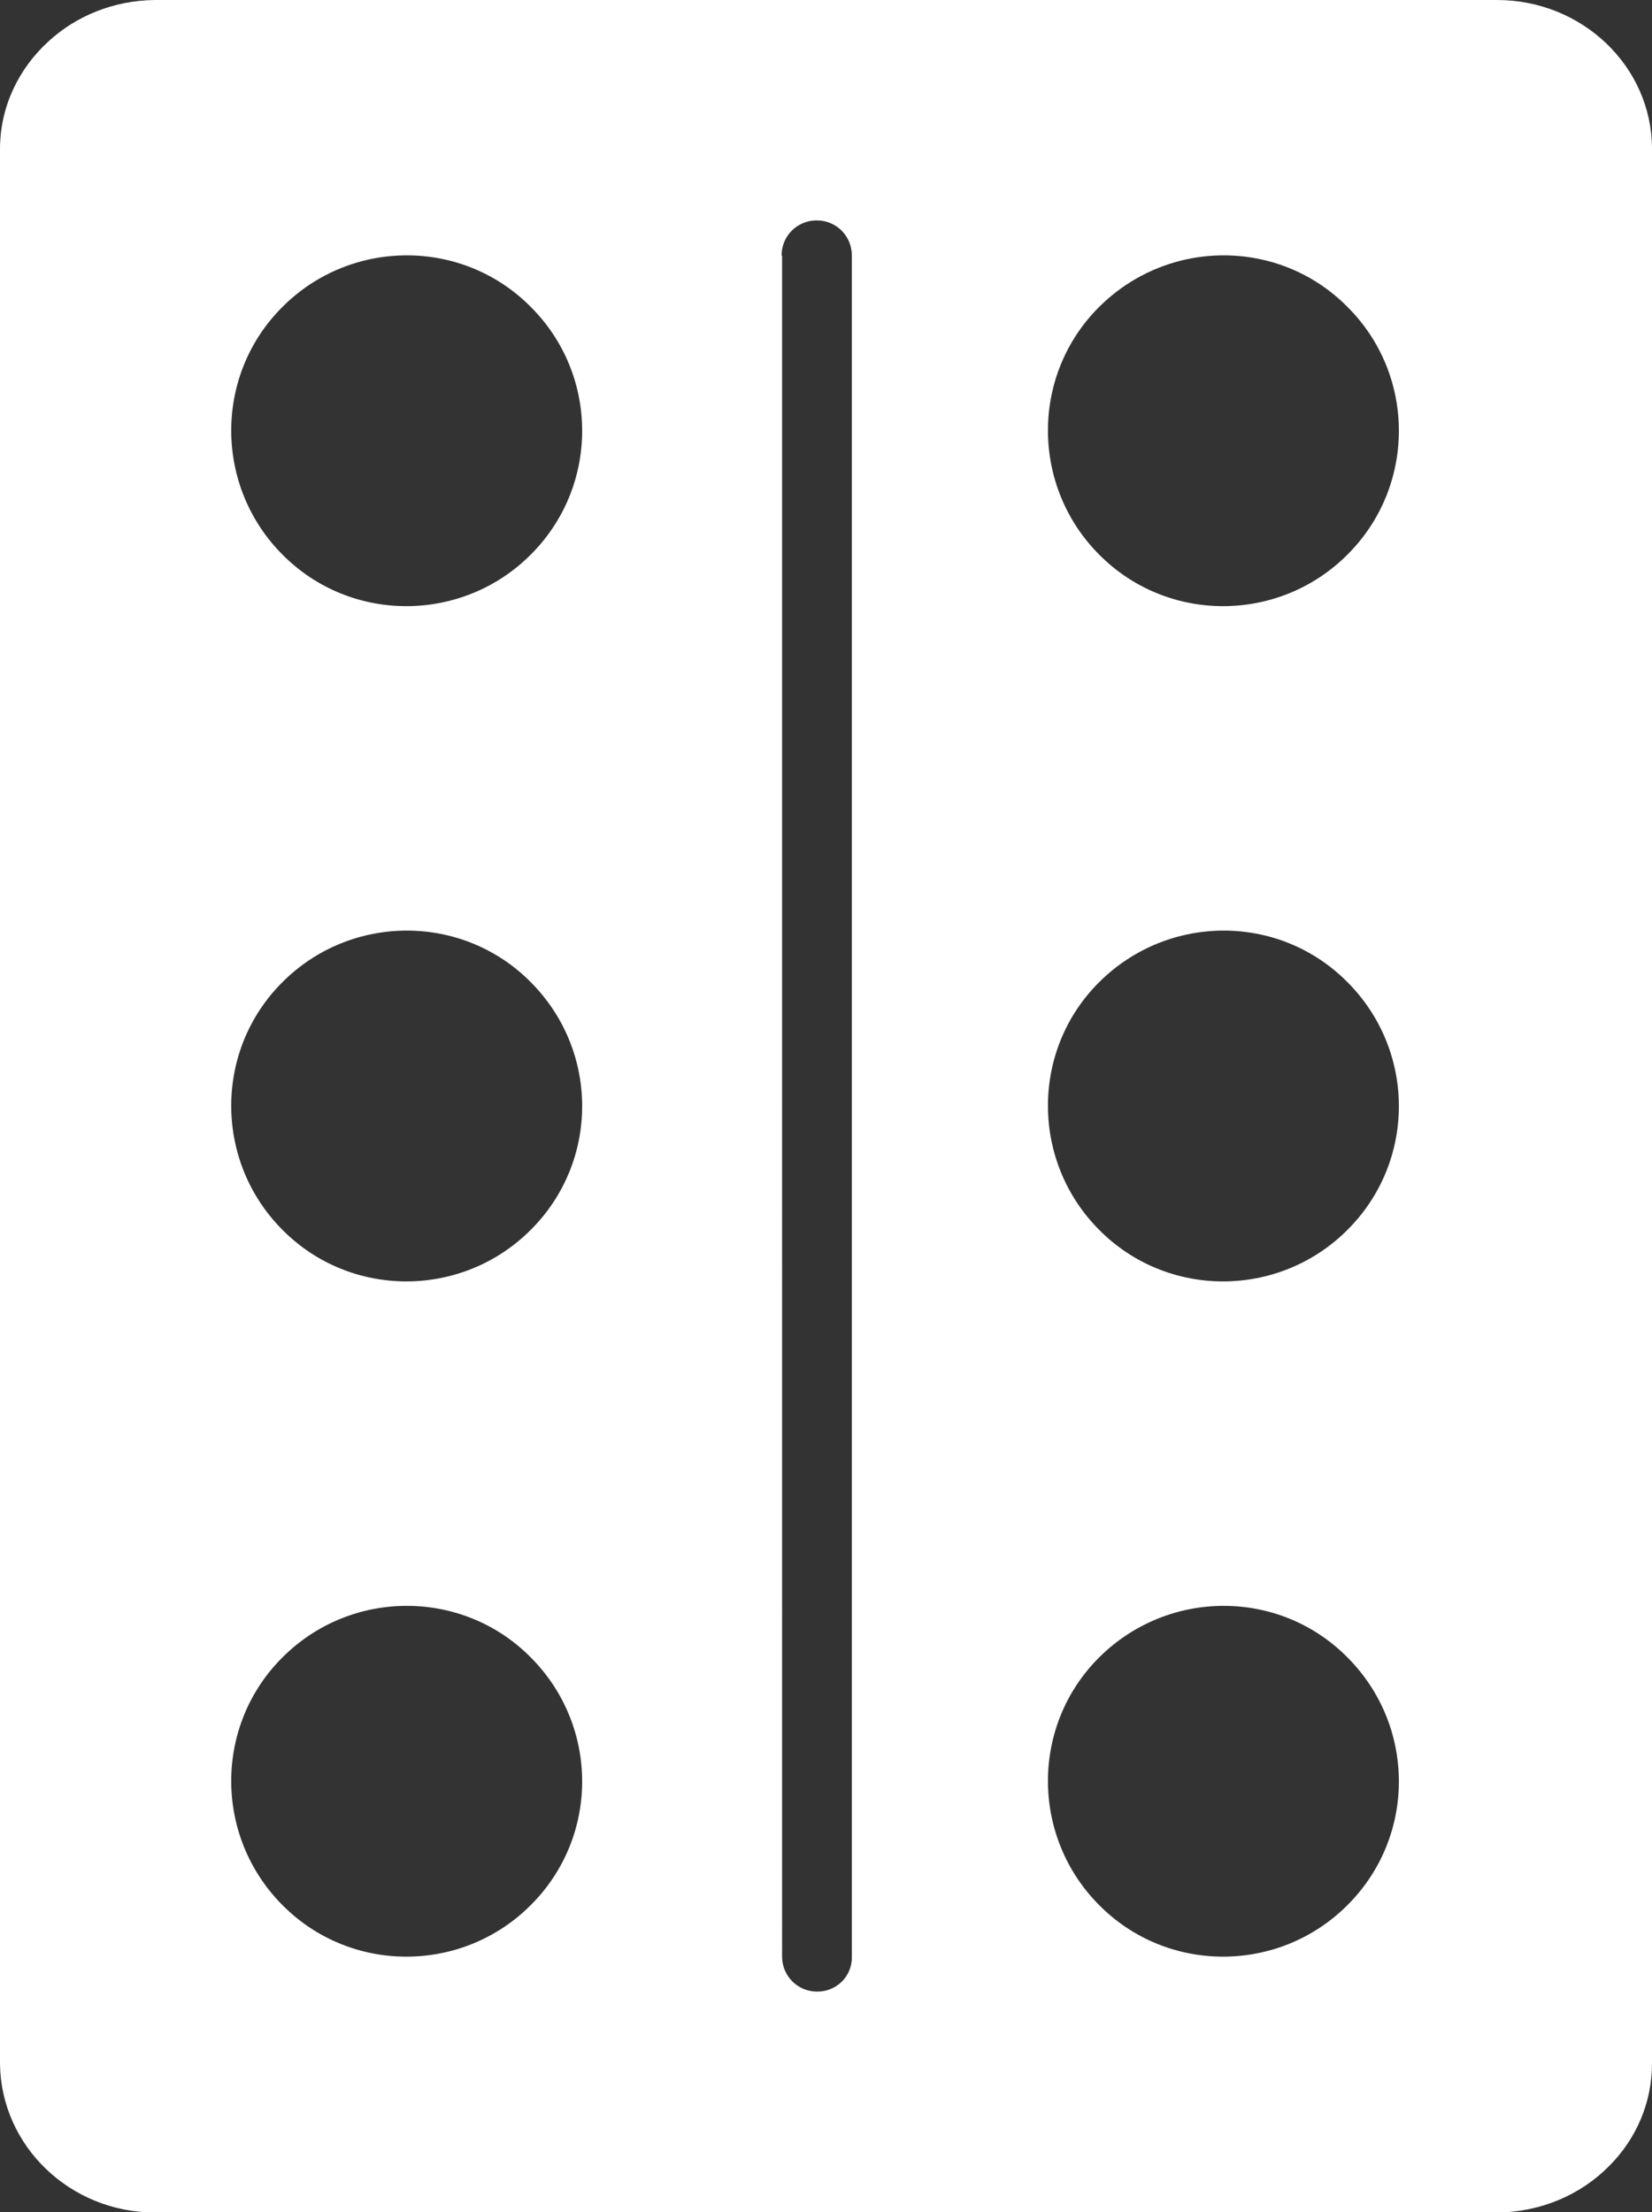
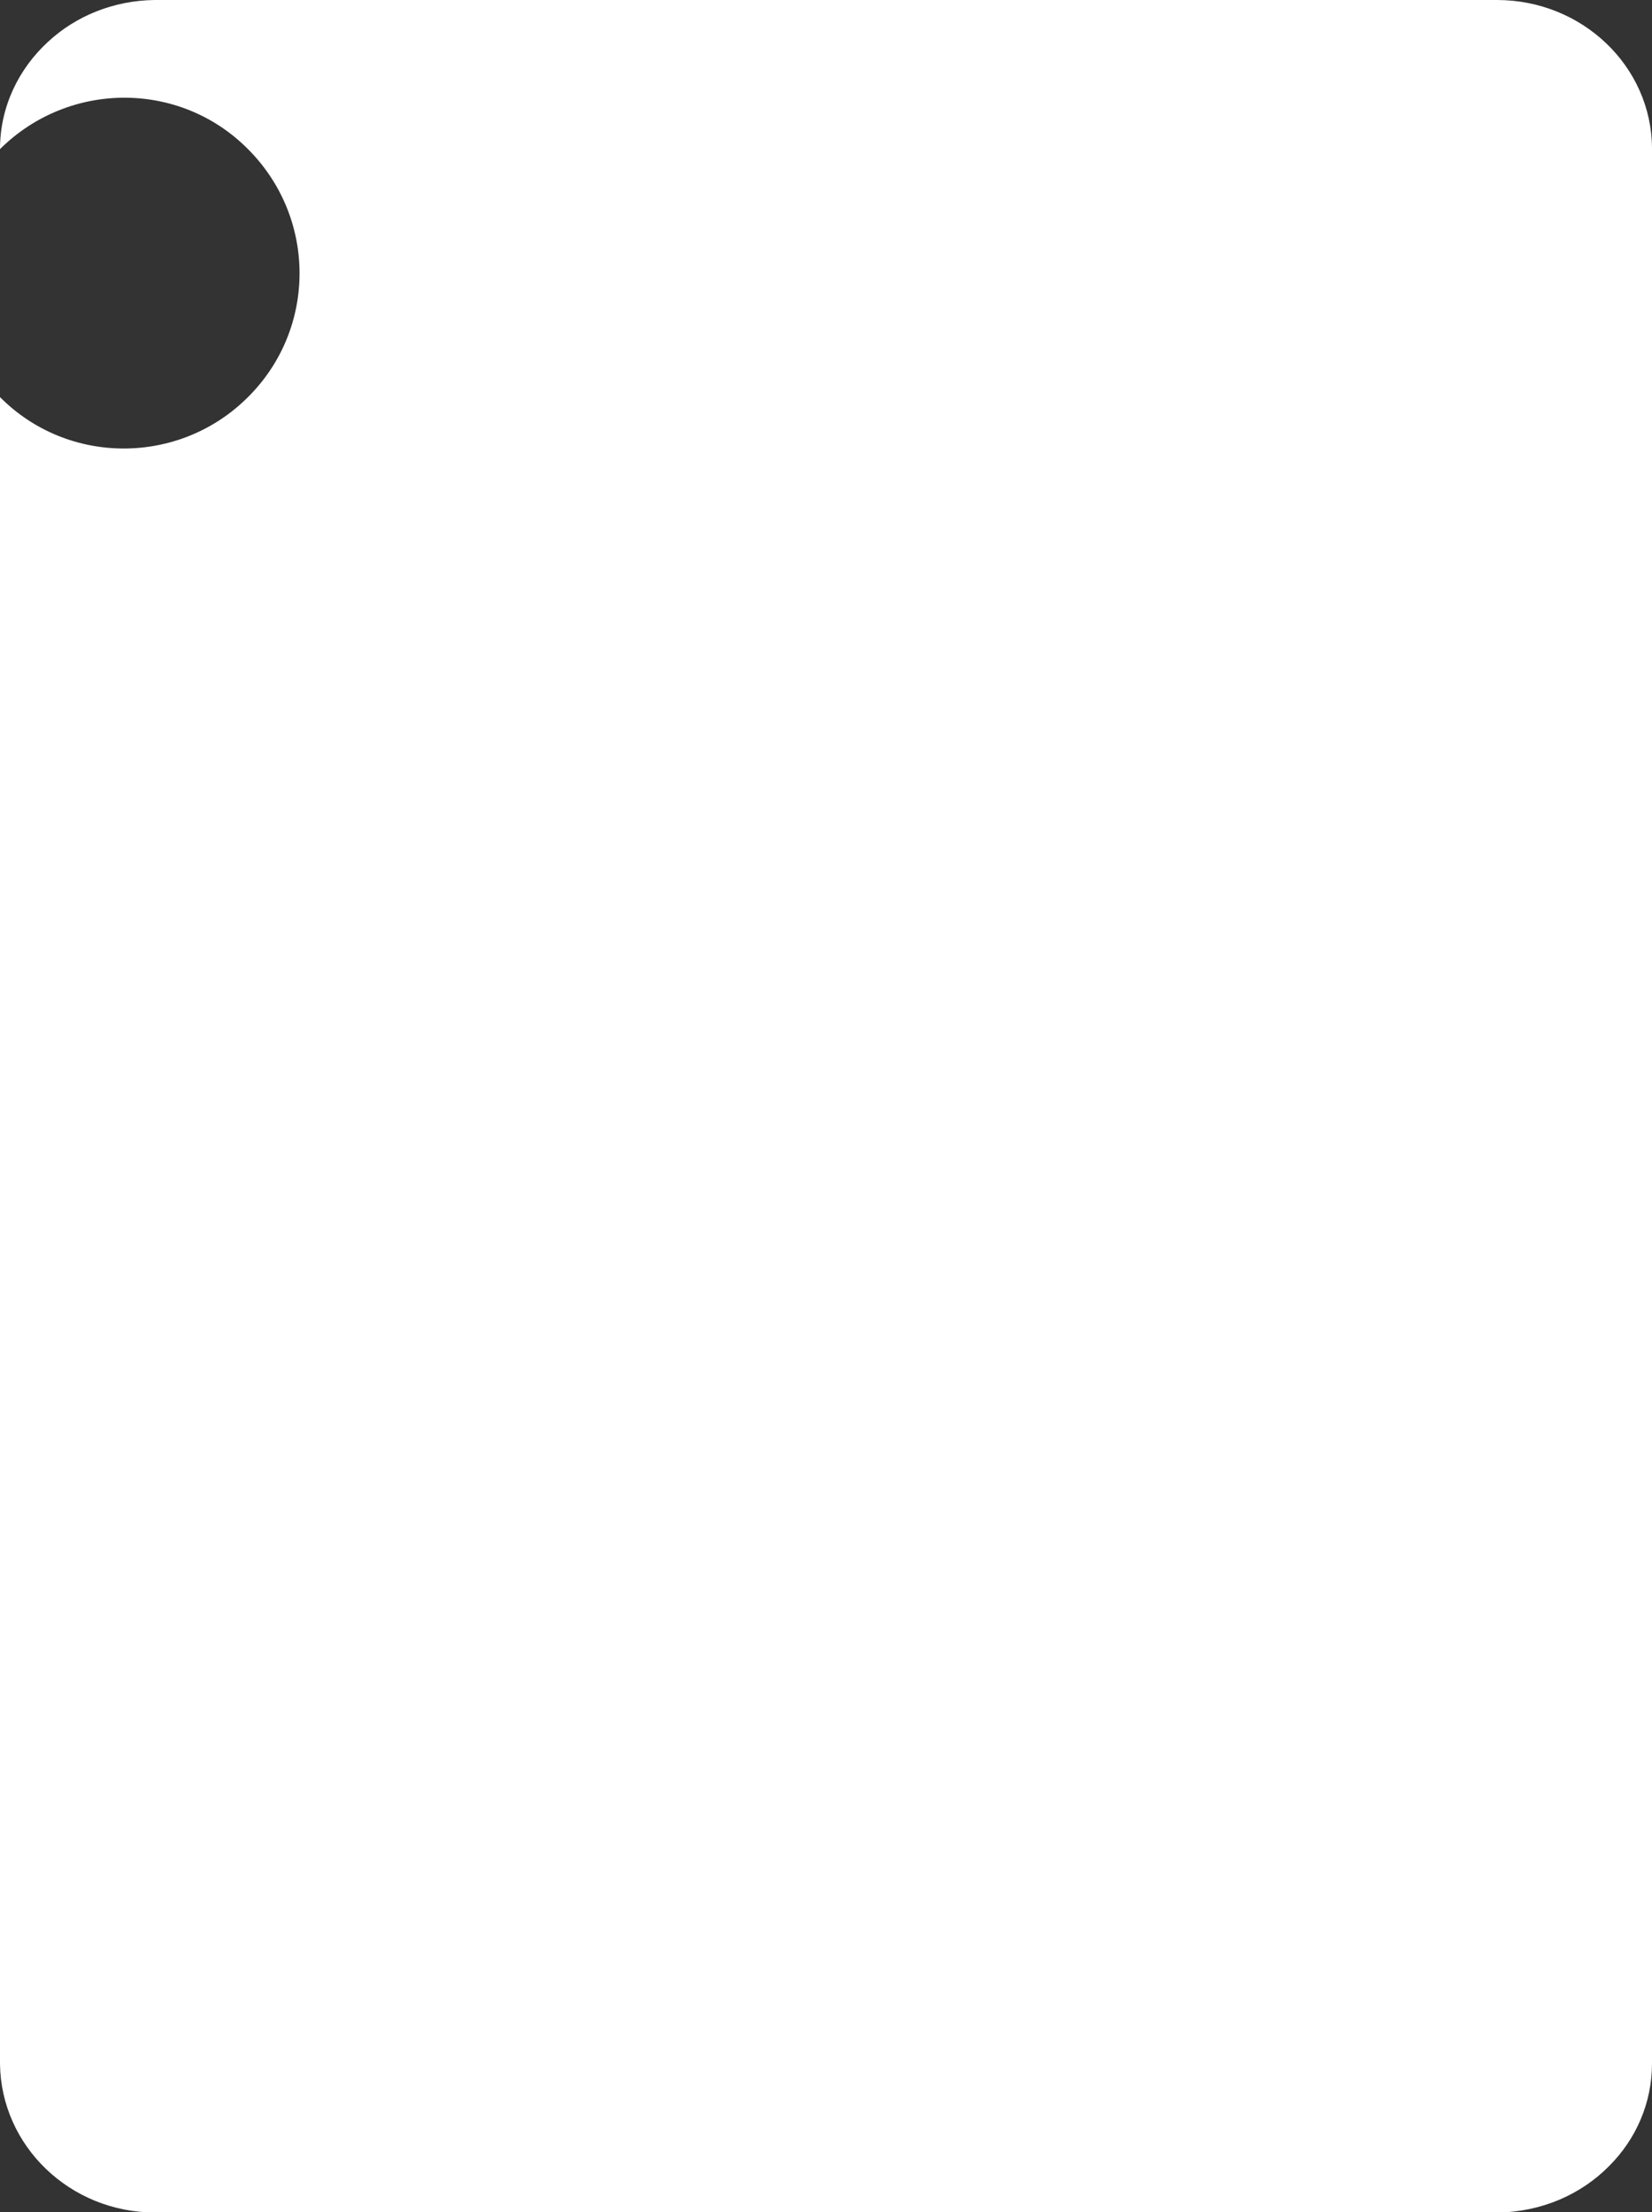
<svg xmlns="http://www.w3.org/2000/svg" id="Layer_2" data-name="Layer 2" viewBox="0 0 32.91 44.06">
  <rect x="0" y="0" width="32.91" height="44.06" fill="#333333" stroke="none" />
  <defs>
    <style>
      .cls-1 {
        fill: #fff;
      }
    </style>
  </defs>
  <g id="Layer_4" data-name="Layer 4">
-     <path class="cls-1" d="m0,2.97v38.14c.02,1.63,1.39,2.96,3.09,2.96h26.74c.88-.01,1.67-.36,2.23-.93.53-.53.85-1.25.85-2.04V2.95C32.9,1.32,31.52,0,29.82,0H3.08c-.82.01-1.57.32-2.12.83C.37,1.37,0,2.13,0,2.97Zm21.9,30.04c1.37-1.36,3.58-1.37,4.94,0,1.37,1.37,1.37,3.58,0,4.94-1.36,1.36-3.58,1.37-4.94,0-1.36-1.36-1.37-3.58,0-4.94Zm0-13.45c1.37-1.36,3.58-1.37,4.94,0,1.37,1.37,1.37,3.58,0,4.94-1.36,1.36-3.58,1.37-4.94,0-1.36-1.36-1.37-3.58,0-4.94Zm0-13.45c1.37-1.36,3.58-1.37,4.94,0,1.37,1.36,1.37,3.58,0,4.94-1.36,1.36-3.58,1.37-4.94,0-1.36-1.36-1.37-3.58,0-4.94Zm-6.33-1.02c0-.39.31-.7.7-.7s.7.31.7.7v33.88c.01.39-.3.7-.69.7s-.7-.31-.7-.7V5.09Zm-9.94,27.92c1.36-1.36,3.58-1.37,4.94,0,1.37,1.37,1.37,3.58,0,4.94-1.36,1.36-3.58,1.37-4.94,0-1.36-1.36-1.37-3.58,0-4.94Zm0-13.45c1.36-1.36,3.58-1.37,4.94,0,1.37,1.37,1.37,3.58,0,4.94-1.36,1.36-3.58,1.37-4.94,0-1.36-1.36-1.37-3.58,0-4.94Zm0-13.45c1.36-1.36,3.58-1.37,4.94,0,1.37,1.36,1.37,3.58,0,4.94-1.36,1.36-3.58,1.37-4.94,0-1.36-1.36-1.37-3.58,0-4.94Z" />
+     <path class="cls-1" d="m0,2.97v38.14c.02,1.63,1.39,2.96,3.09,2.96h26.74c.88-.01,1.67-.36,2.23-.93.53-.53.85-1.25.85-2.04V2.95C32.9,1.32,31.52,0,29.82,0H3.08c-.82.01-1.57.32-2.12.83C.37,1.37,0,2.13,0,2.97Zc1.37-1.36,3.58-1.37,4.94,0,1.37,1.37,1.37,3.58,0,4.94-1.36,1.36-3.58,1.37-4.94,0-1.36-1.36-1.37-3.58,0-4.94Zm0-13.45c1.37-1.36,3.58-1.37,4.94,0,1.37,1.37,1.37,3.58,0,4.94-1.36,1.36-3.58,1.37-4.94,0-1.36-1.36-1.37-3.58,0-4.94Zm0-13.45c1.37-1.36,3.58-1.37,4.94,0,1.37,1.36,1.37,3.58,0,4.94-1.36,1.36-3.58,1.37-4.94,0-1.36-1.36-1.37-3.58,0-4.94Zm-6.33-1.02c0-.39.31-.7.7-.7s.7.31.7.7v33.88c.01.39-.3.7-.69.7s-.7-.31-.7-.7V5.09Zm-9.94,27.92c1.36-1.36,3.58-1.37,4.94,0,1.37,1.37,1.37,3.58,0,4.94-1.36,1.36-3.58,1.37-4.94,0-1.36-1.36-1.37-3.58,0-4.94Zm0-13.45c1.36-1.36,3.58-1.37,4.94,0,1.37,1.37,1.37,3.58,0,4.94-1.36,1.36-3.58,1.37-4.94,0-1.36-1.36-1.37-3.58,0-4.94Zm0-13.45c1.36-1.36,3.58-1.37,4.94,0,1.37,1.36,1.37,3.58,0,4.94-1.36,1.36-3.58,1.37-4.94,0-1.36-1.36-1.37-3.58,0-4.94Z" />
  </g>
</svg>